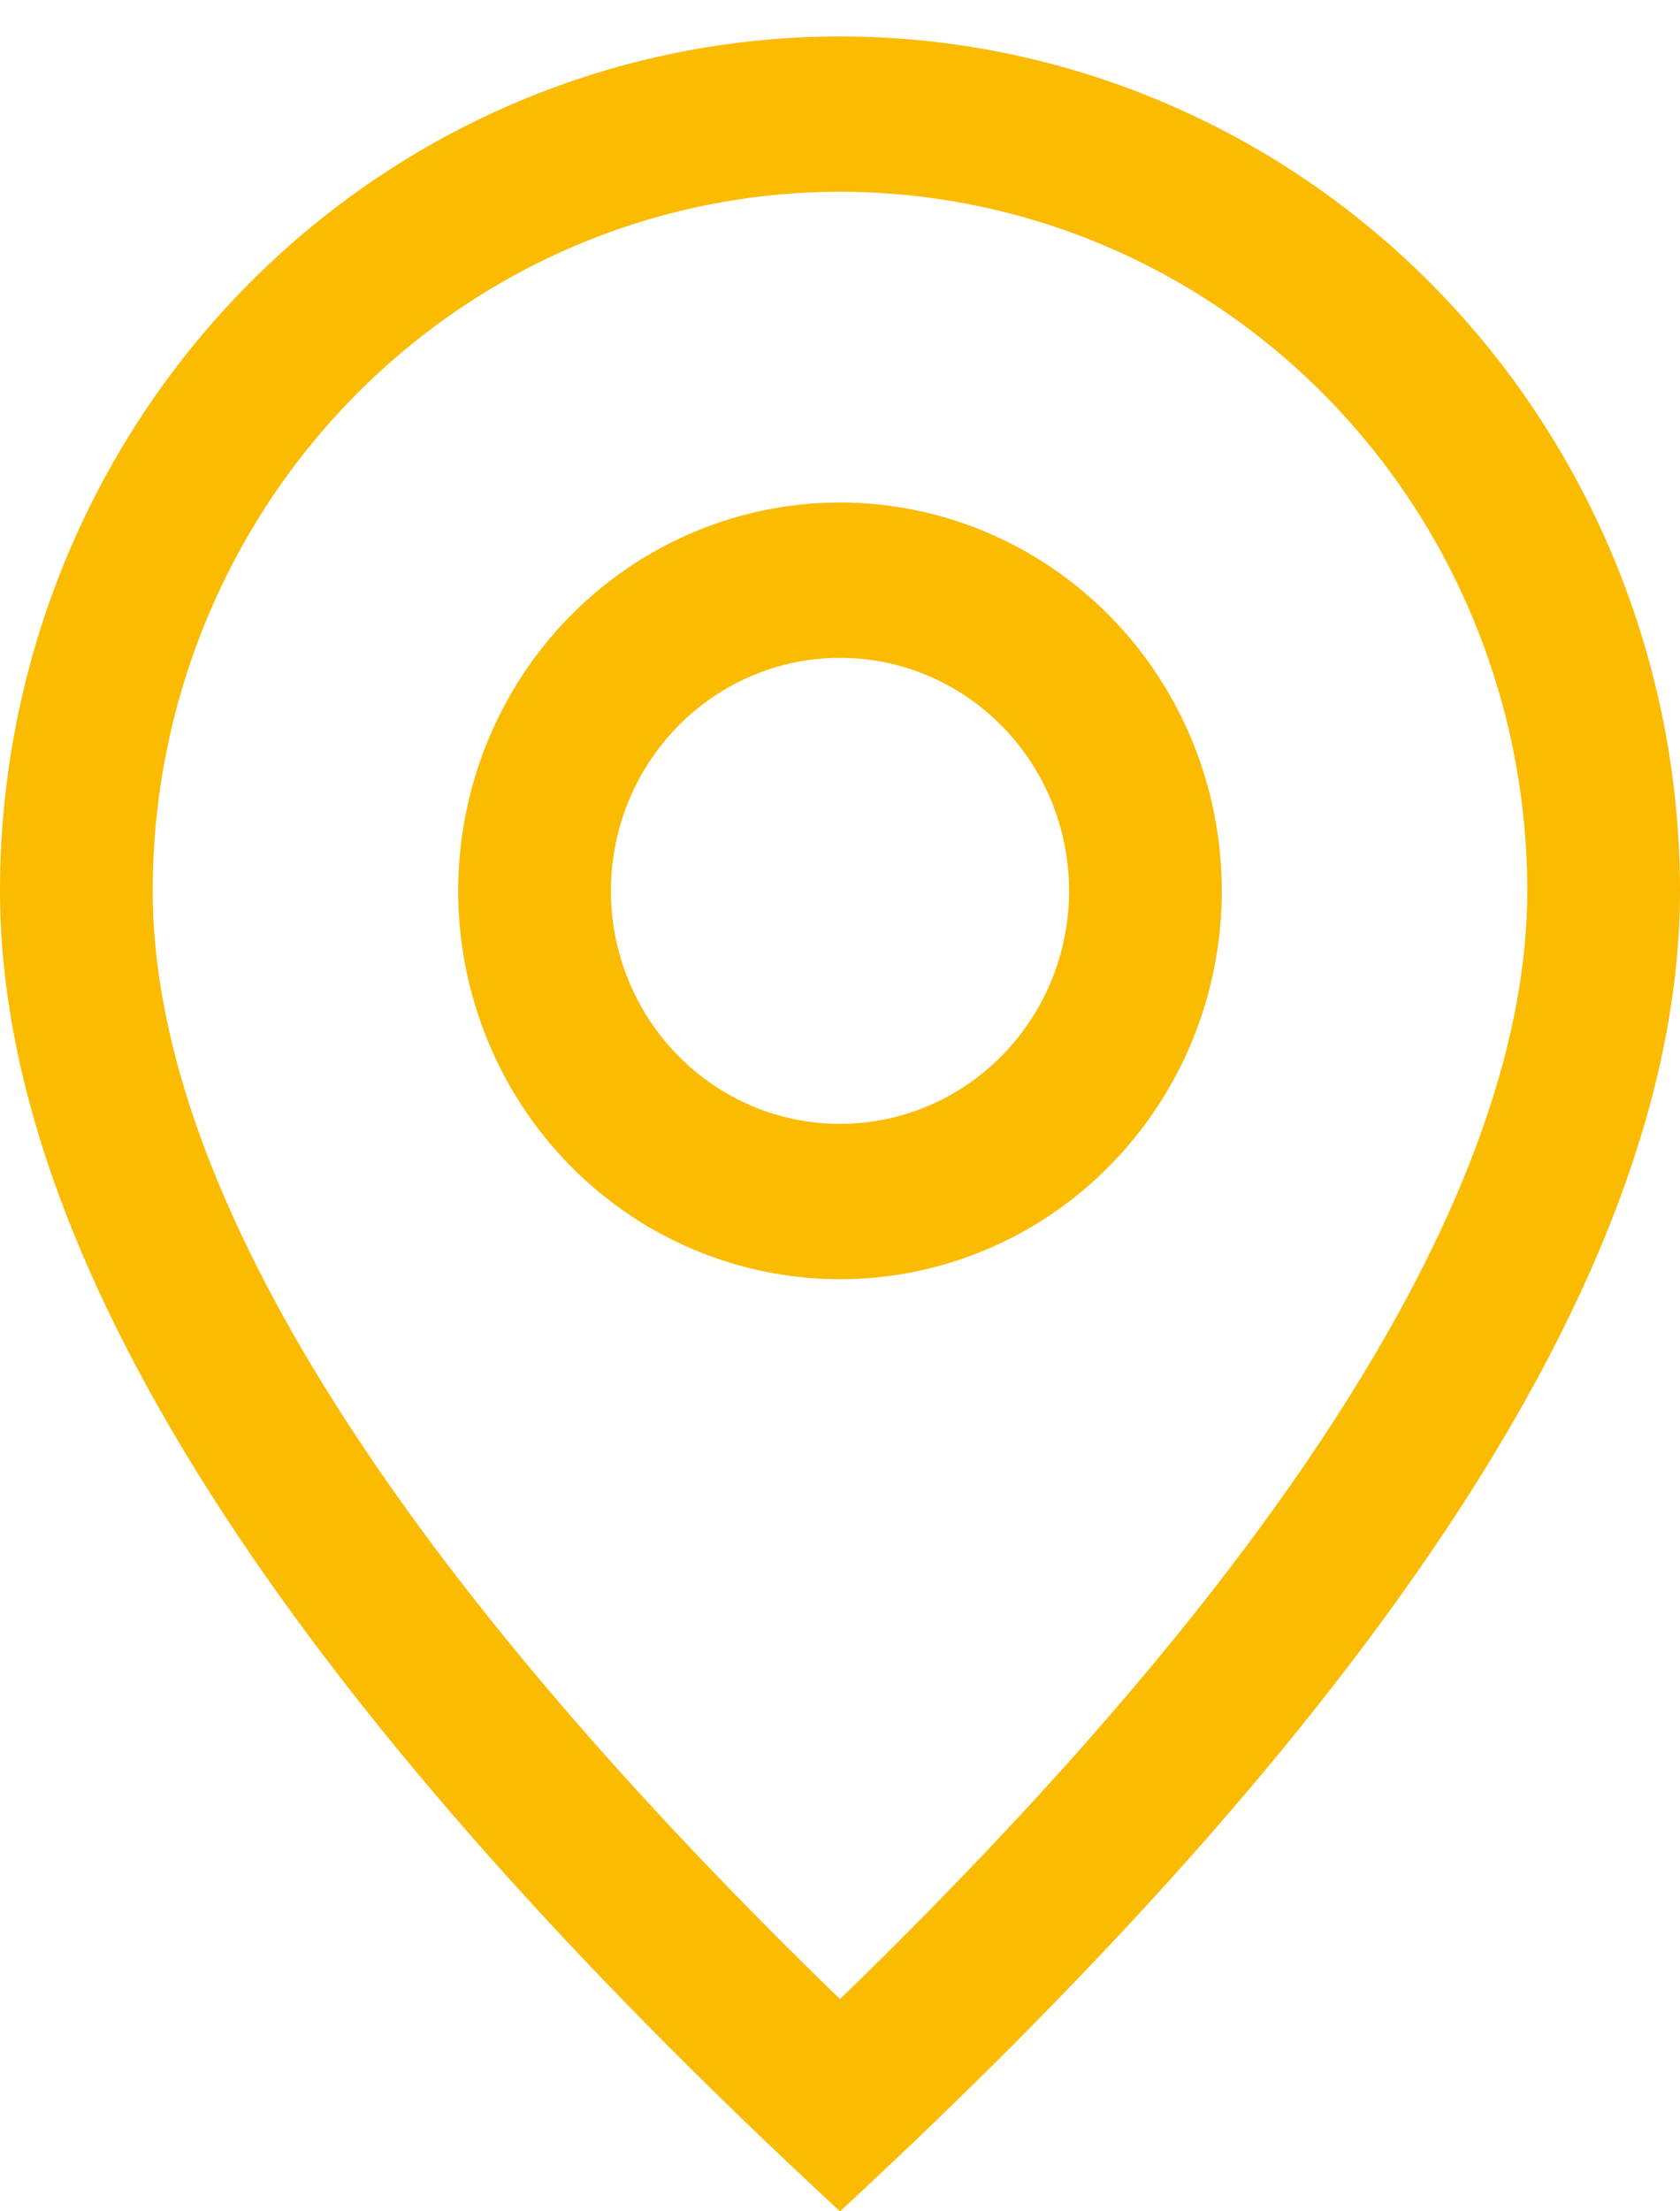
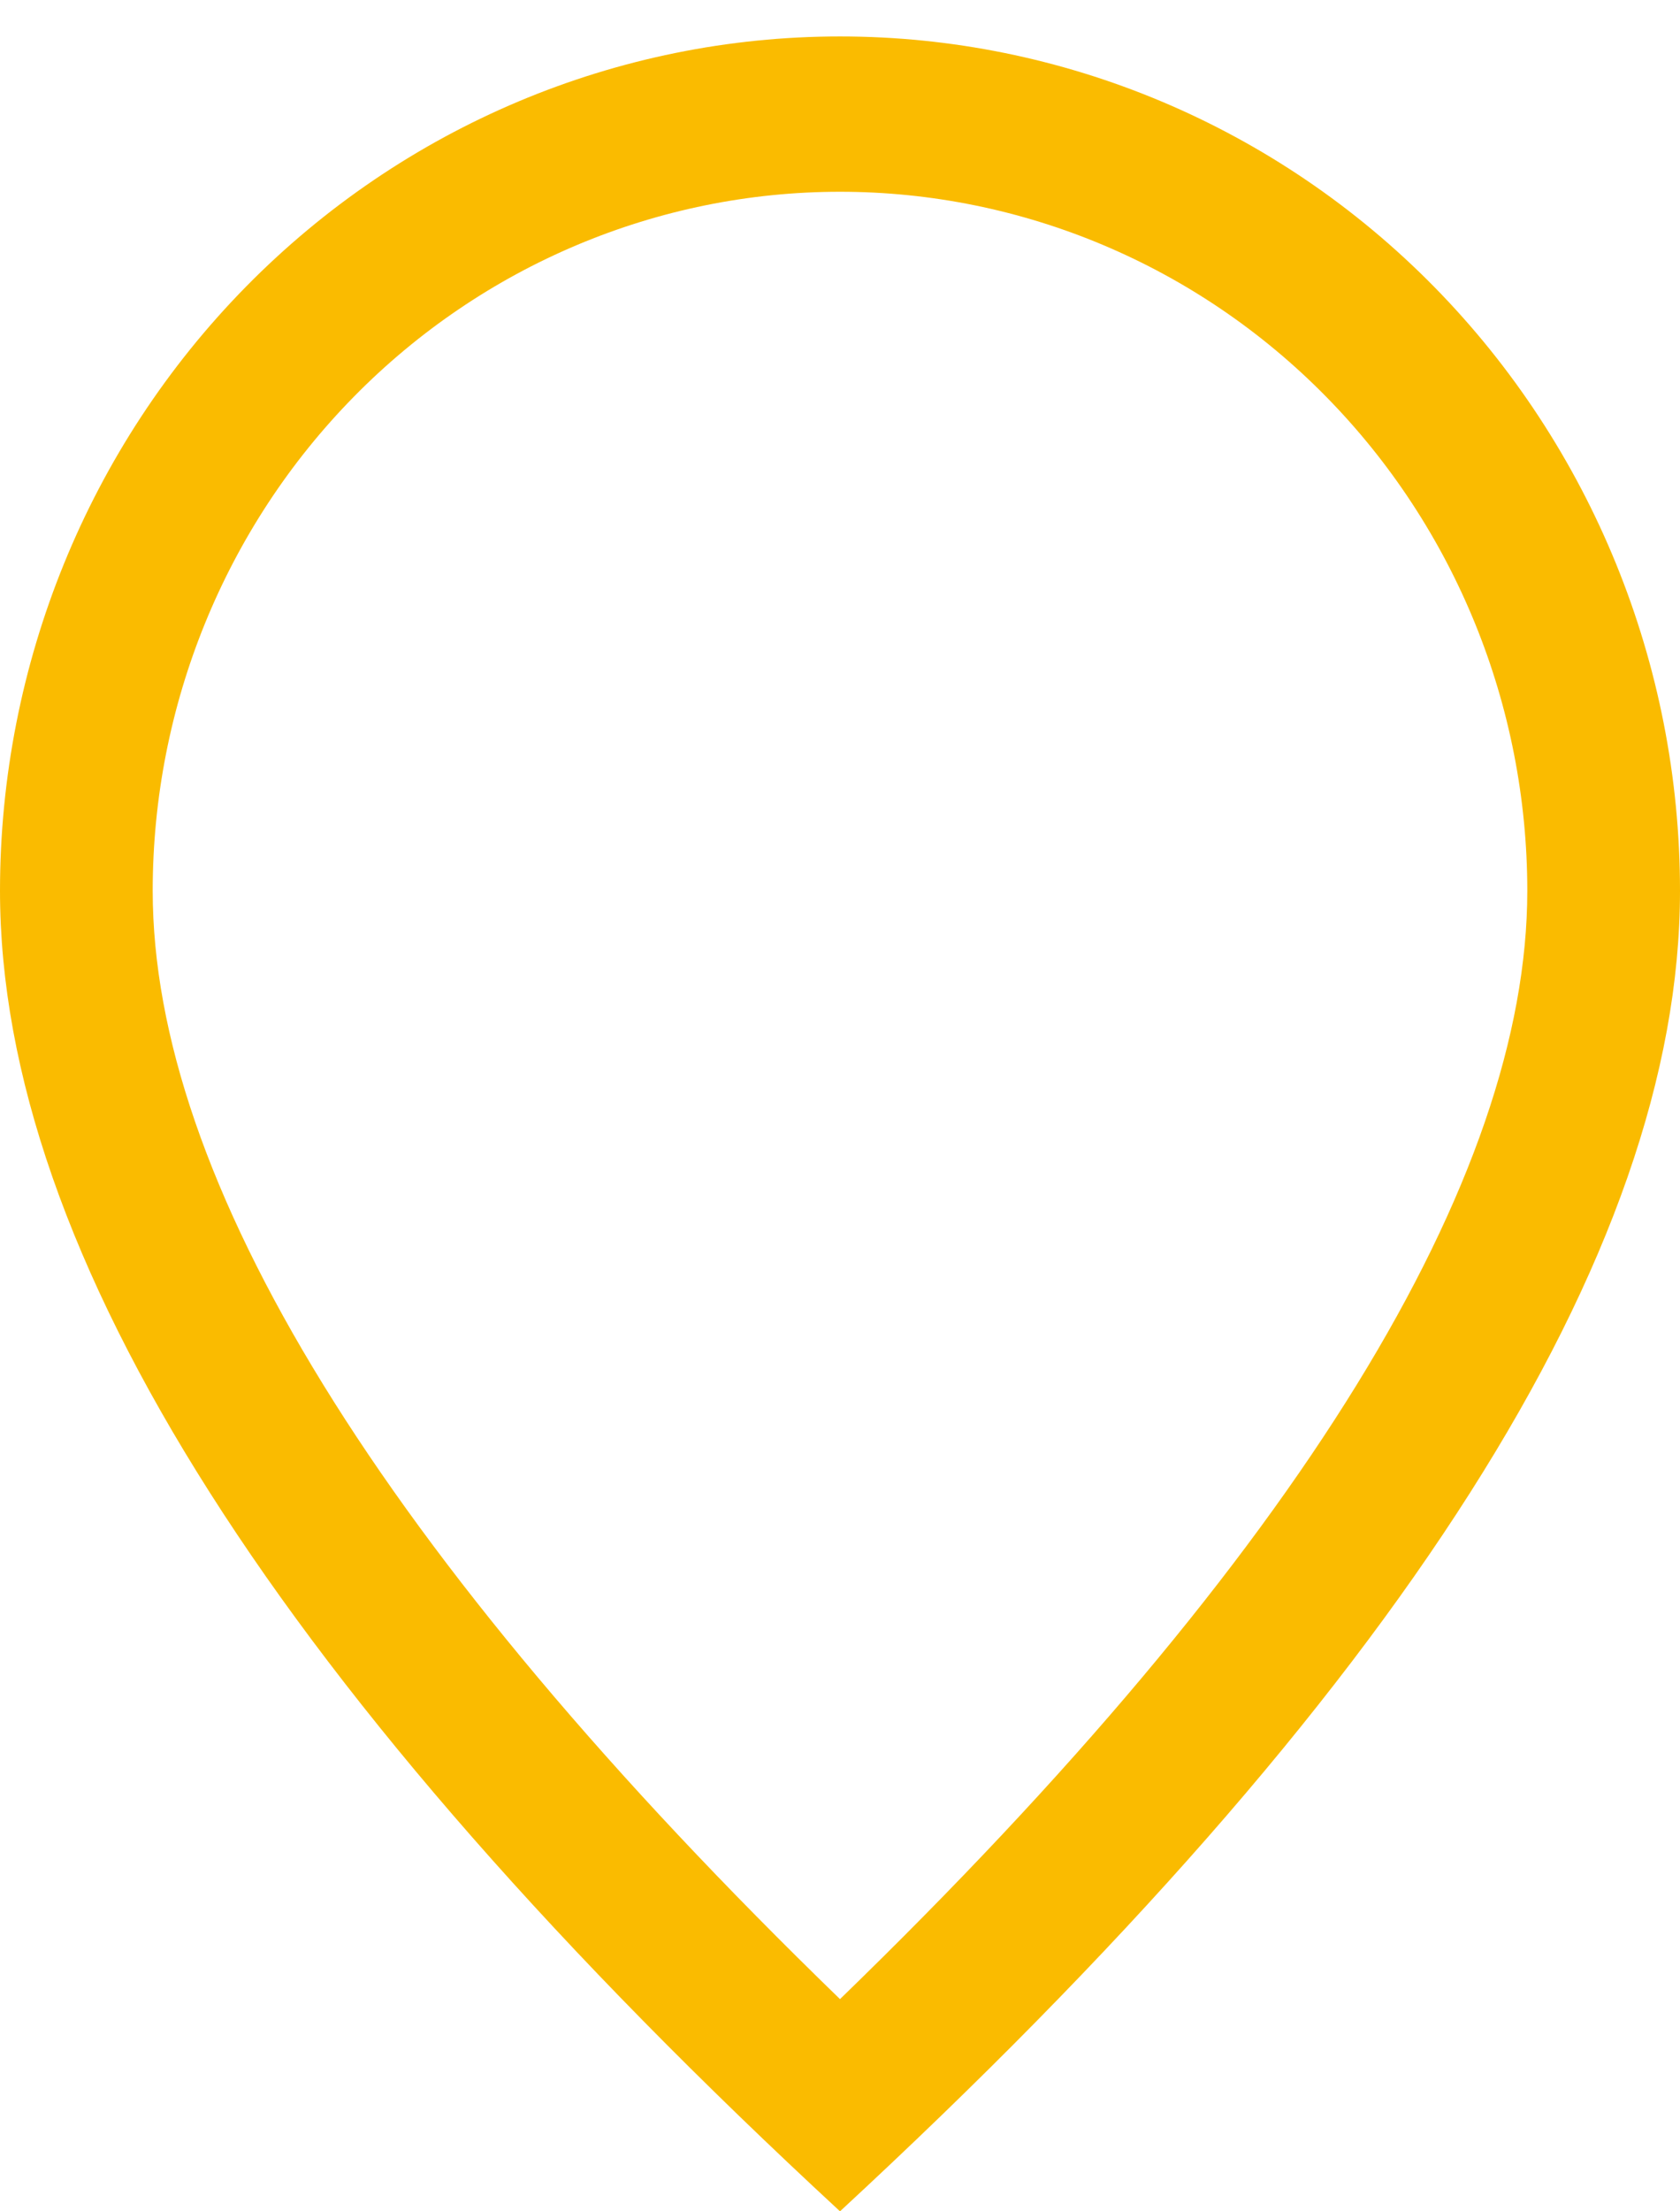
<svg xmlns="http://www.w3.org/2000/svg" width="19" height="25" viewBox="0 0 19 25" fill="none">
  <path d="M17.273 10.071C17.273 7.975 16.454 5.965 14.996 4.483C13.539 3.001 11.562 2.168 9.5 2.168C7.439 2.168 5.462 3.001 4.004 4.483C2.546 5.965 1.727 7.975 1.727 10.071C1.727 13.313 4.278 17.539 9.5 22.601C14.722 17.539 17.273 13.313 17.273 10.071ZM9.5 25C3.166 19.146 0 14.169 0 10.071C0 7.509 1.001 5.052 2.782 3.241C4.564 1.429 6.98 0.412 9.5 0.412C12.02 0.412 14.436 1.429 16.218 3.241C17.999 5.052 19 7.509 19 10.071C19 14.169 15.834 19.146 9.5 25Z" fill="#FABB00" />
-   <path d="M9.5 12.706C10.187 12.706 10.846 12.429 11.332 11.934C11.818 11.44 12.091 10.77 12.091 10.072C12.091 9.373 11.818 8.703 11.332 8.209C10.846 7.715 10.187 7.437 9.5 7.437C8.813 7.437 8.154 7.715 7.668 8.209C7.182 8.703 6.909 9.373 6.909 10.072C6.909 10.77 7.182 11.44 7.668 11.934C8.154 12.429 8.813 12.706 9.5 12.706ZM9.5 14.462C8.355 14.462 7.256 14 6.446 13.176C5.637 12.353 5.182 11.236 5.182 10.072C5.182 8.907 5.637 7.79 6.446 6.967C7.256 6.144 8.355 5.681 9.5 5.681C10.645 5.681 11.743 6.144 12.553 6.967C13.363 7.79 13.818 8.907 13.818 10.072C13.818 11.236 13.363 12.353 12.553 13.176C11.743 14 10.645 14.462 9.5 14.462Z" fill="#FABB00" />
</svg>